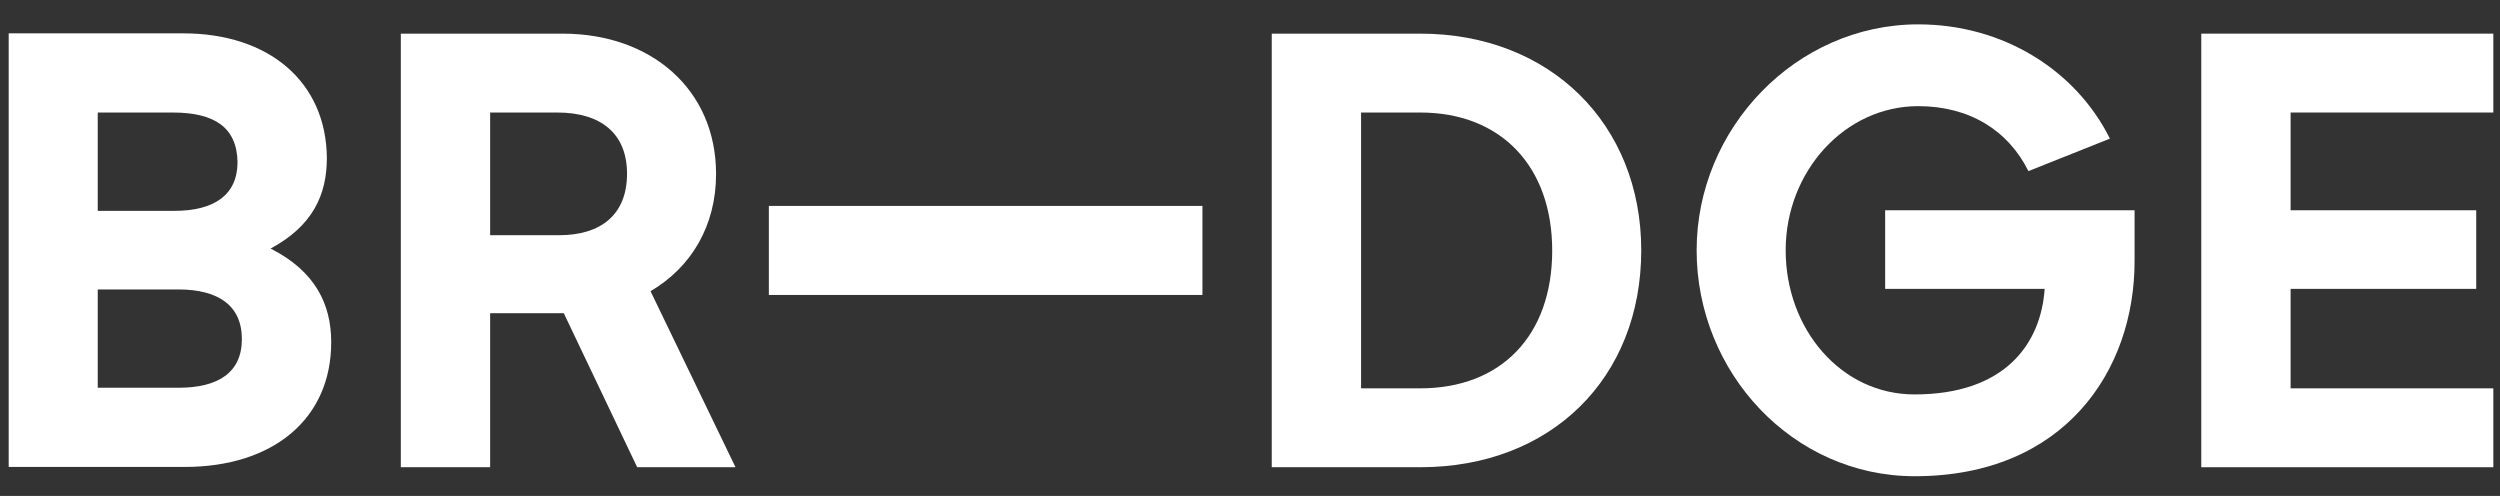
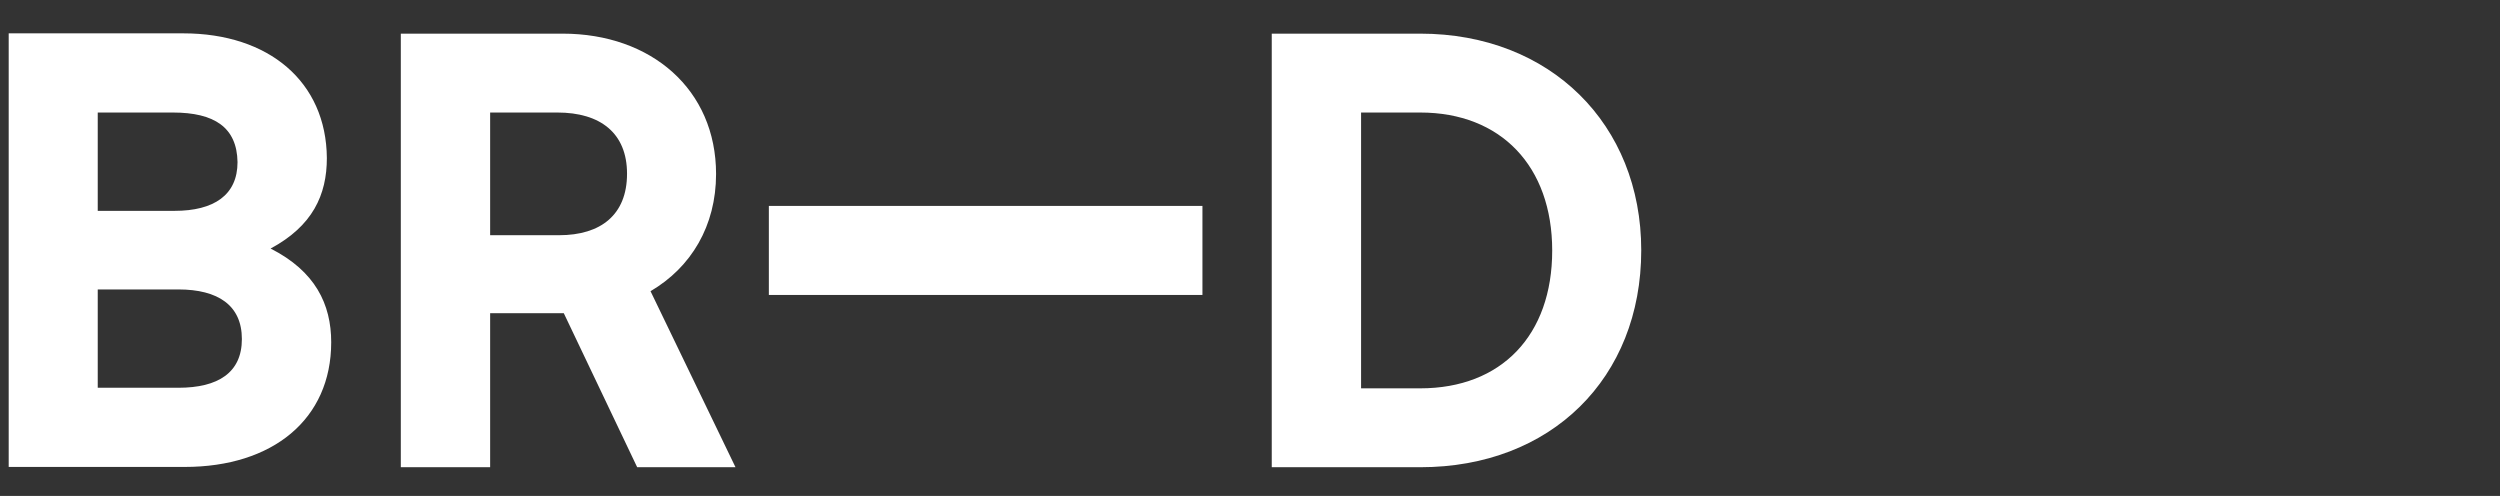
<svg xmlns="http://www.w3.org/2000/svg" width="862" height="171" viewBox="0 0 862 171" fill="none">
  <rect x="0" y="0" width="862" height="171" fill="#333333" stroke="none" />
  <path d="M61.5 133.7H33.7V99.8H61.5C75.2 99.8 83.4 105.3 83.4 116.9C83.4 128.5 75.2 133.7 61.5 133.7ZM33.7 38.8H59.6C73.9 38.8 81.7 43.9 81.9 55.9C81.9 67.3 73.7 72.7 60.2 72.7H33.7V38.8ZM93.3 85.7C107.8 77.9 112.7 67.2 112.7 54.5C112.5 28.2 92.7 11.5 63.2 11.5H3V161H63.7C94 161 114.2 144.6 114.2 118C114.2 104.9 108.7 93.5 93.3 85.7Z" fill="white" />
  <path d="M192.8 81.1H169V38.8H192.2C206.9 38.8 216.2 45.8 216.2 59.9C216.2 74.1 207.1 81.1 192.8 81.1ZM246.9 60C246.9 30.9 224.6 11.6 194 11.6H138.2V161.1H169V108H194H194.4L219.7 161.1H253.6L224.3 100.4C238.3 92.2 246.9 77.9 246.9 60Z" fill="white" />
  <path d="M414.6 71H265.1V101.7H414.6V71Z" fill="white" />
  <path d="M489.7 133.9H469.3V38.8H489.7C517.5 38.8 535.2 57.3 535.2 86.4C535.2 115.6 517.7 133.9 489.7 133.9ZM489.7 11.6H438.5V161.1H489.7C534.8 161.1 565.9 130.4 565.9 86.3C565.9 42.8 534.5 11.6 489.7 11.6Z" fill="white" />
-   <path d="M650 99.6H705C703.7 118.6 691.3 136 660.1 136C634.8 136 615.7 113.5 615.7 86.3C615.7 59.1 636.1 36.6 661.4 36.6C679 36.6 692.4 44.9 699.4 59L727.5 47.8C715.8 24.3 690.8 8.4 661.4 8.4C619.3 8.4 585 44.2 585 86.3C585 128.4 618.1 164.2 660.2 164.2C711.8 164.2 736 127.8 736 90.1V72.5H650V99.6Z" fill="white" />
-   <path d="M759 11.6V161.1H859.7V133.9H789.8V99.6H853.8V72.5H789.8V38.8H859.7V11.6H759Z" fill="white" />
</svg>